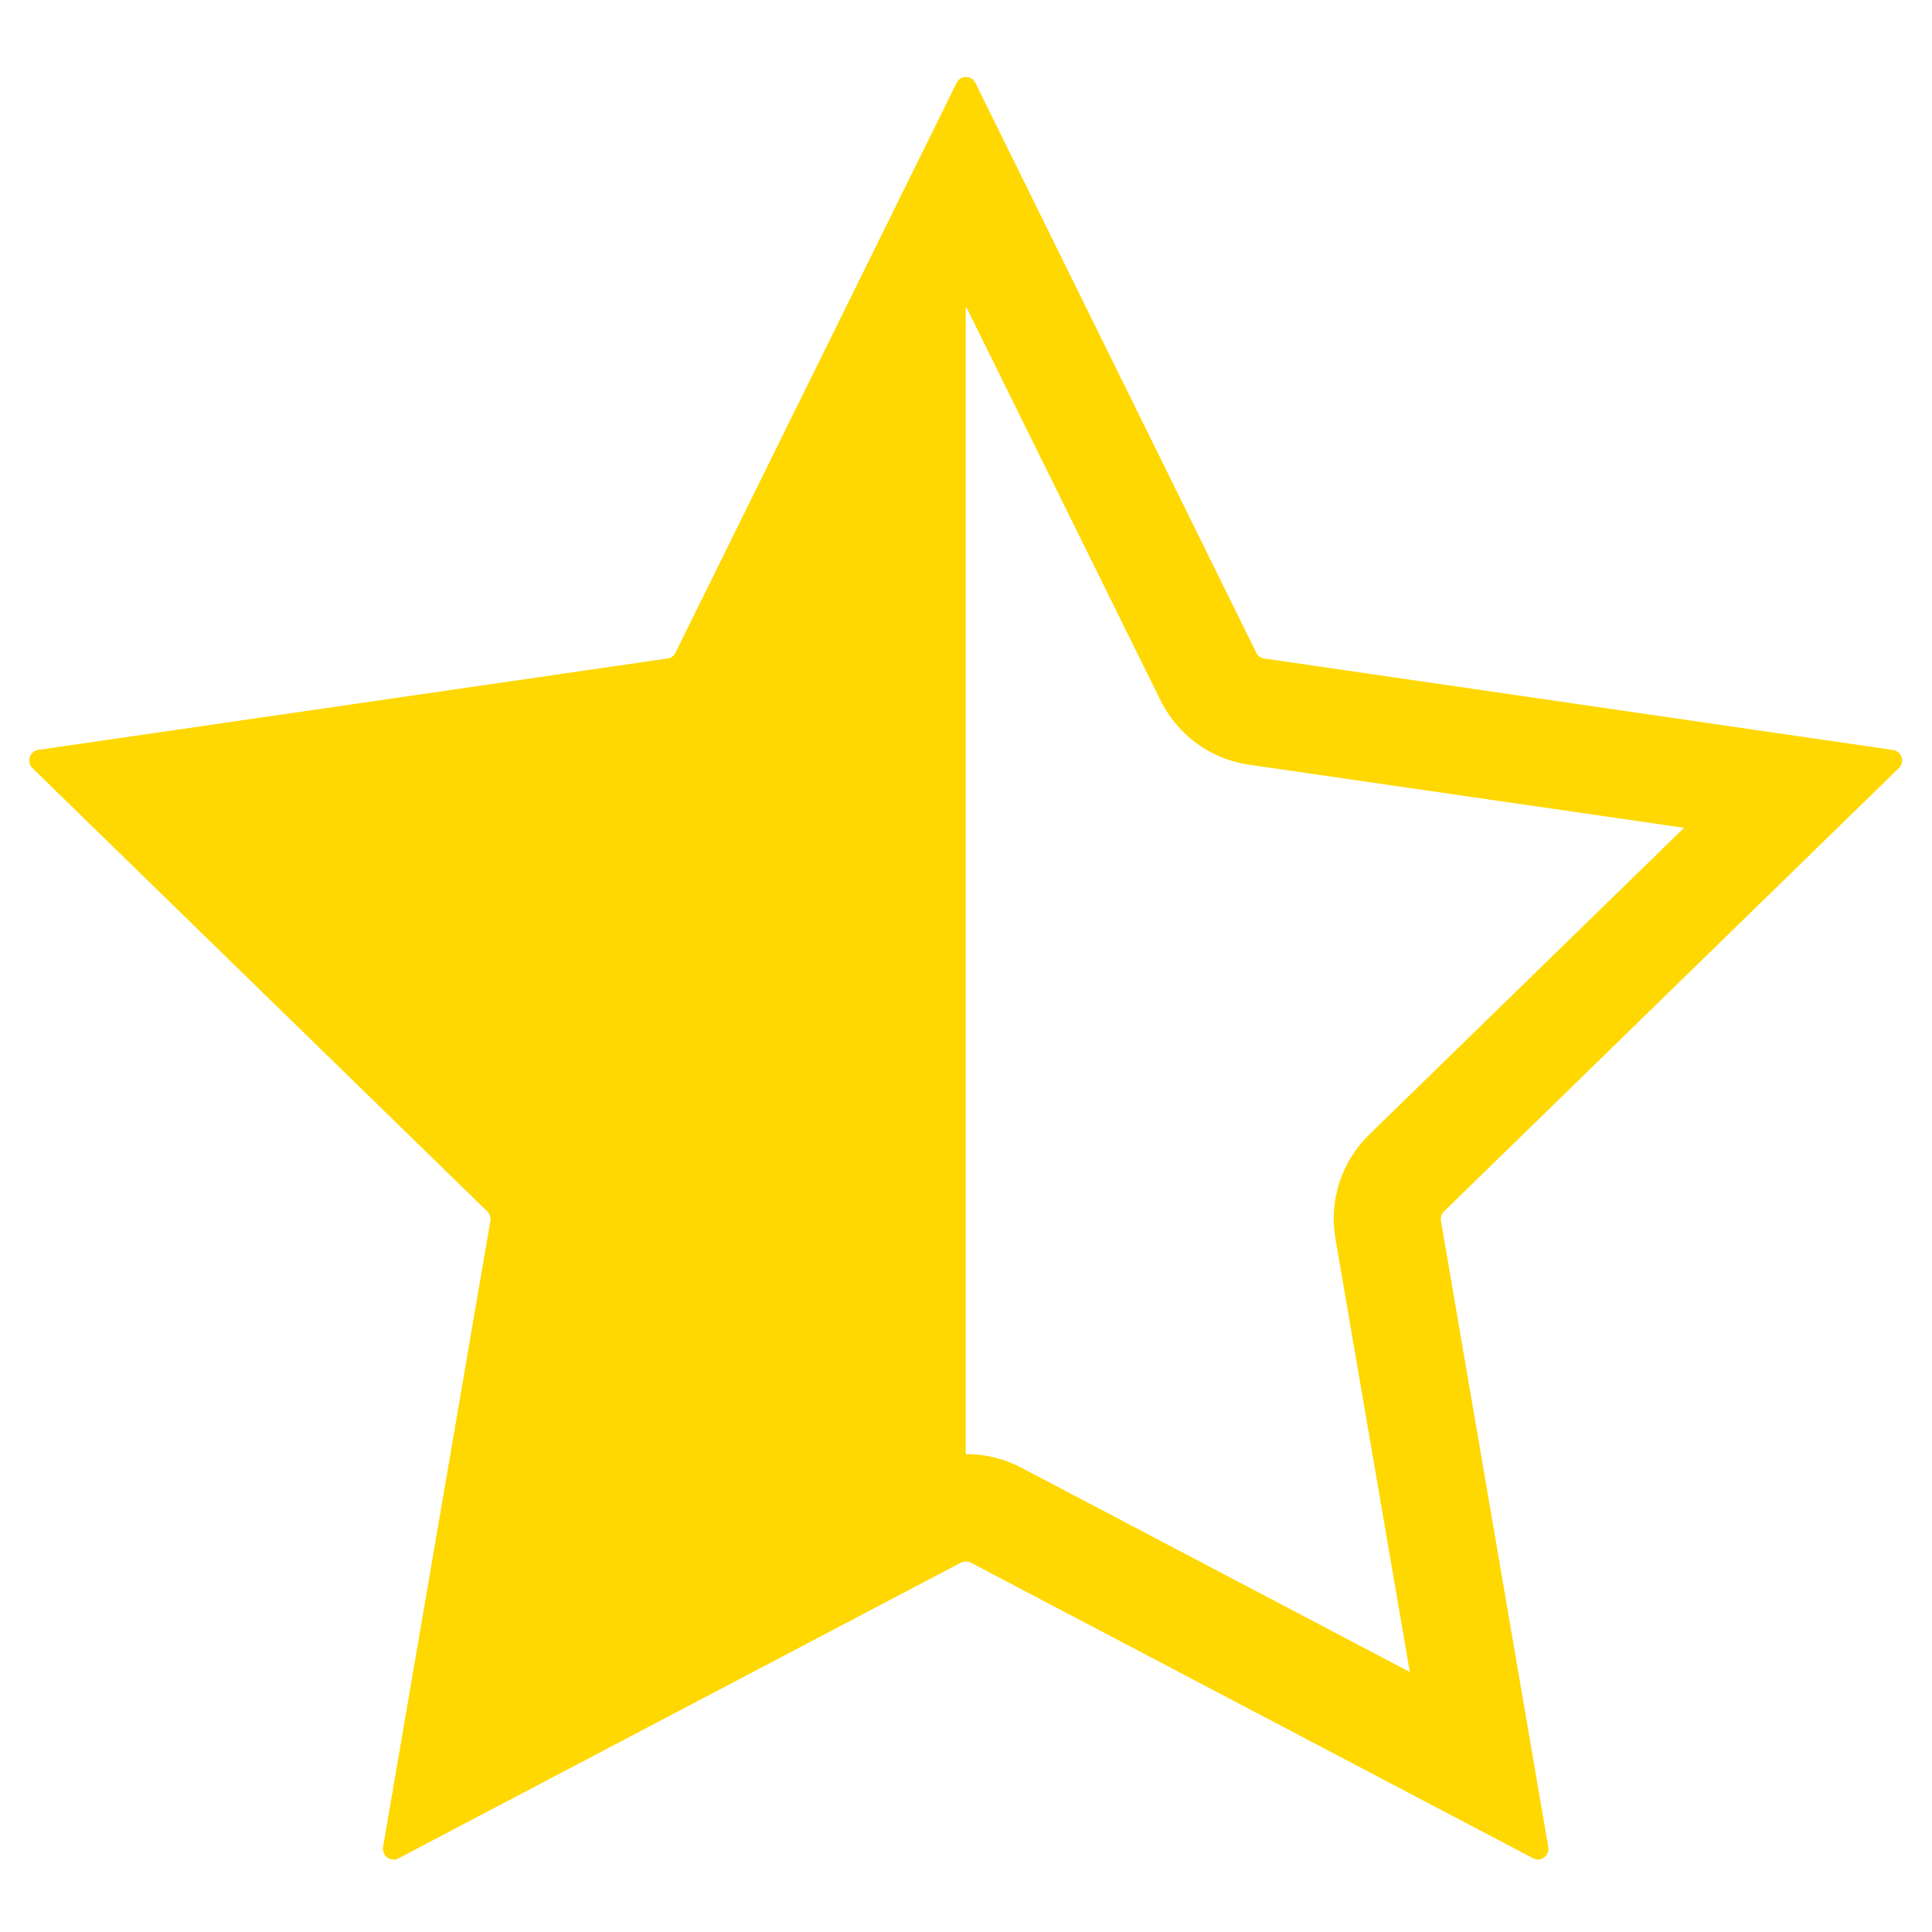
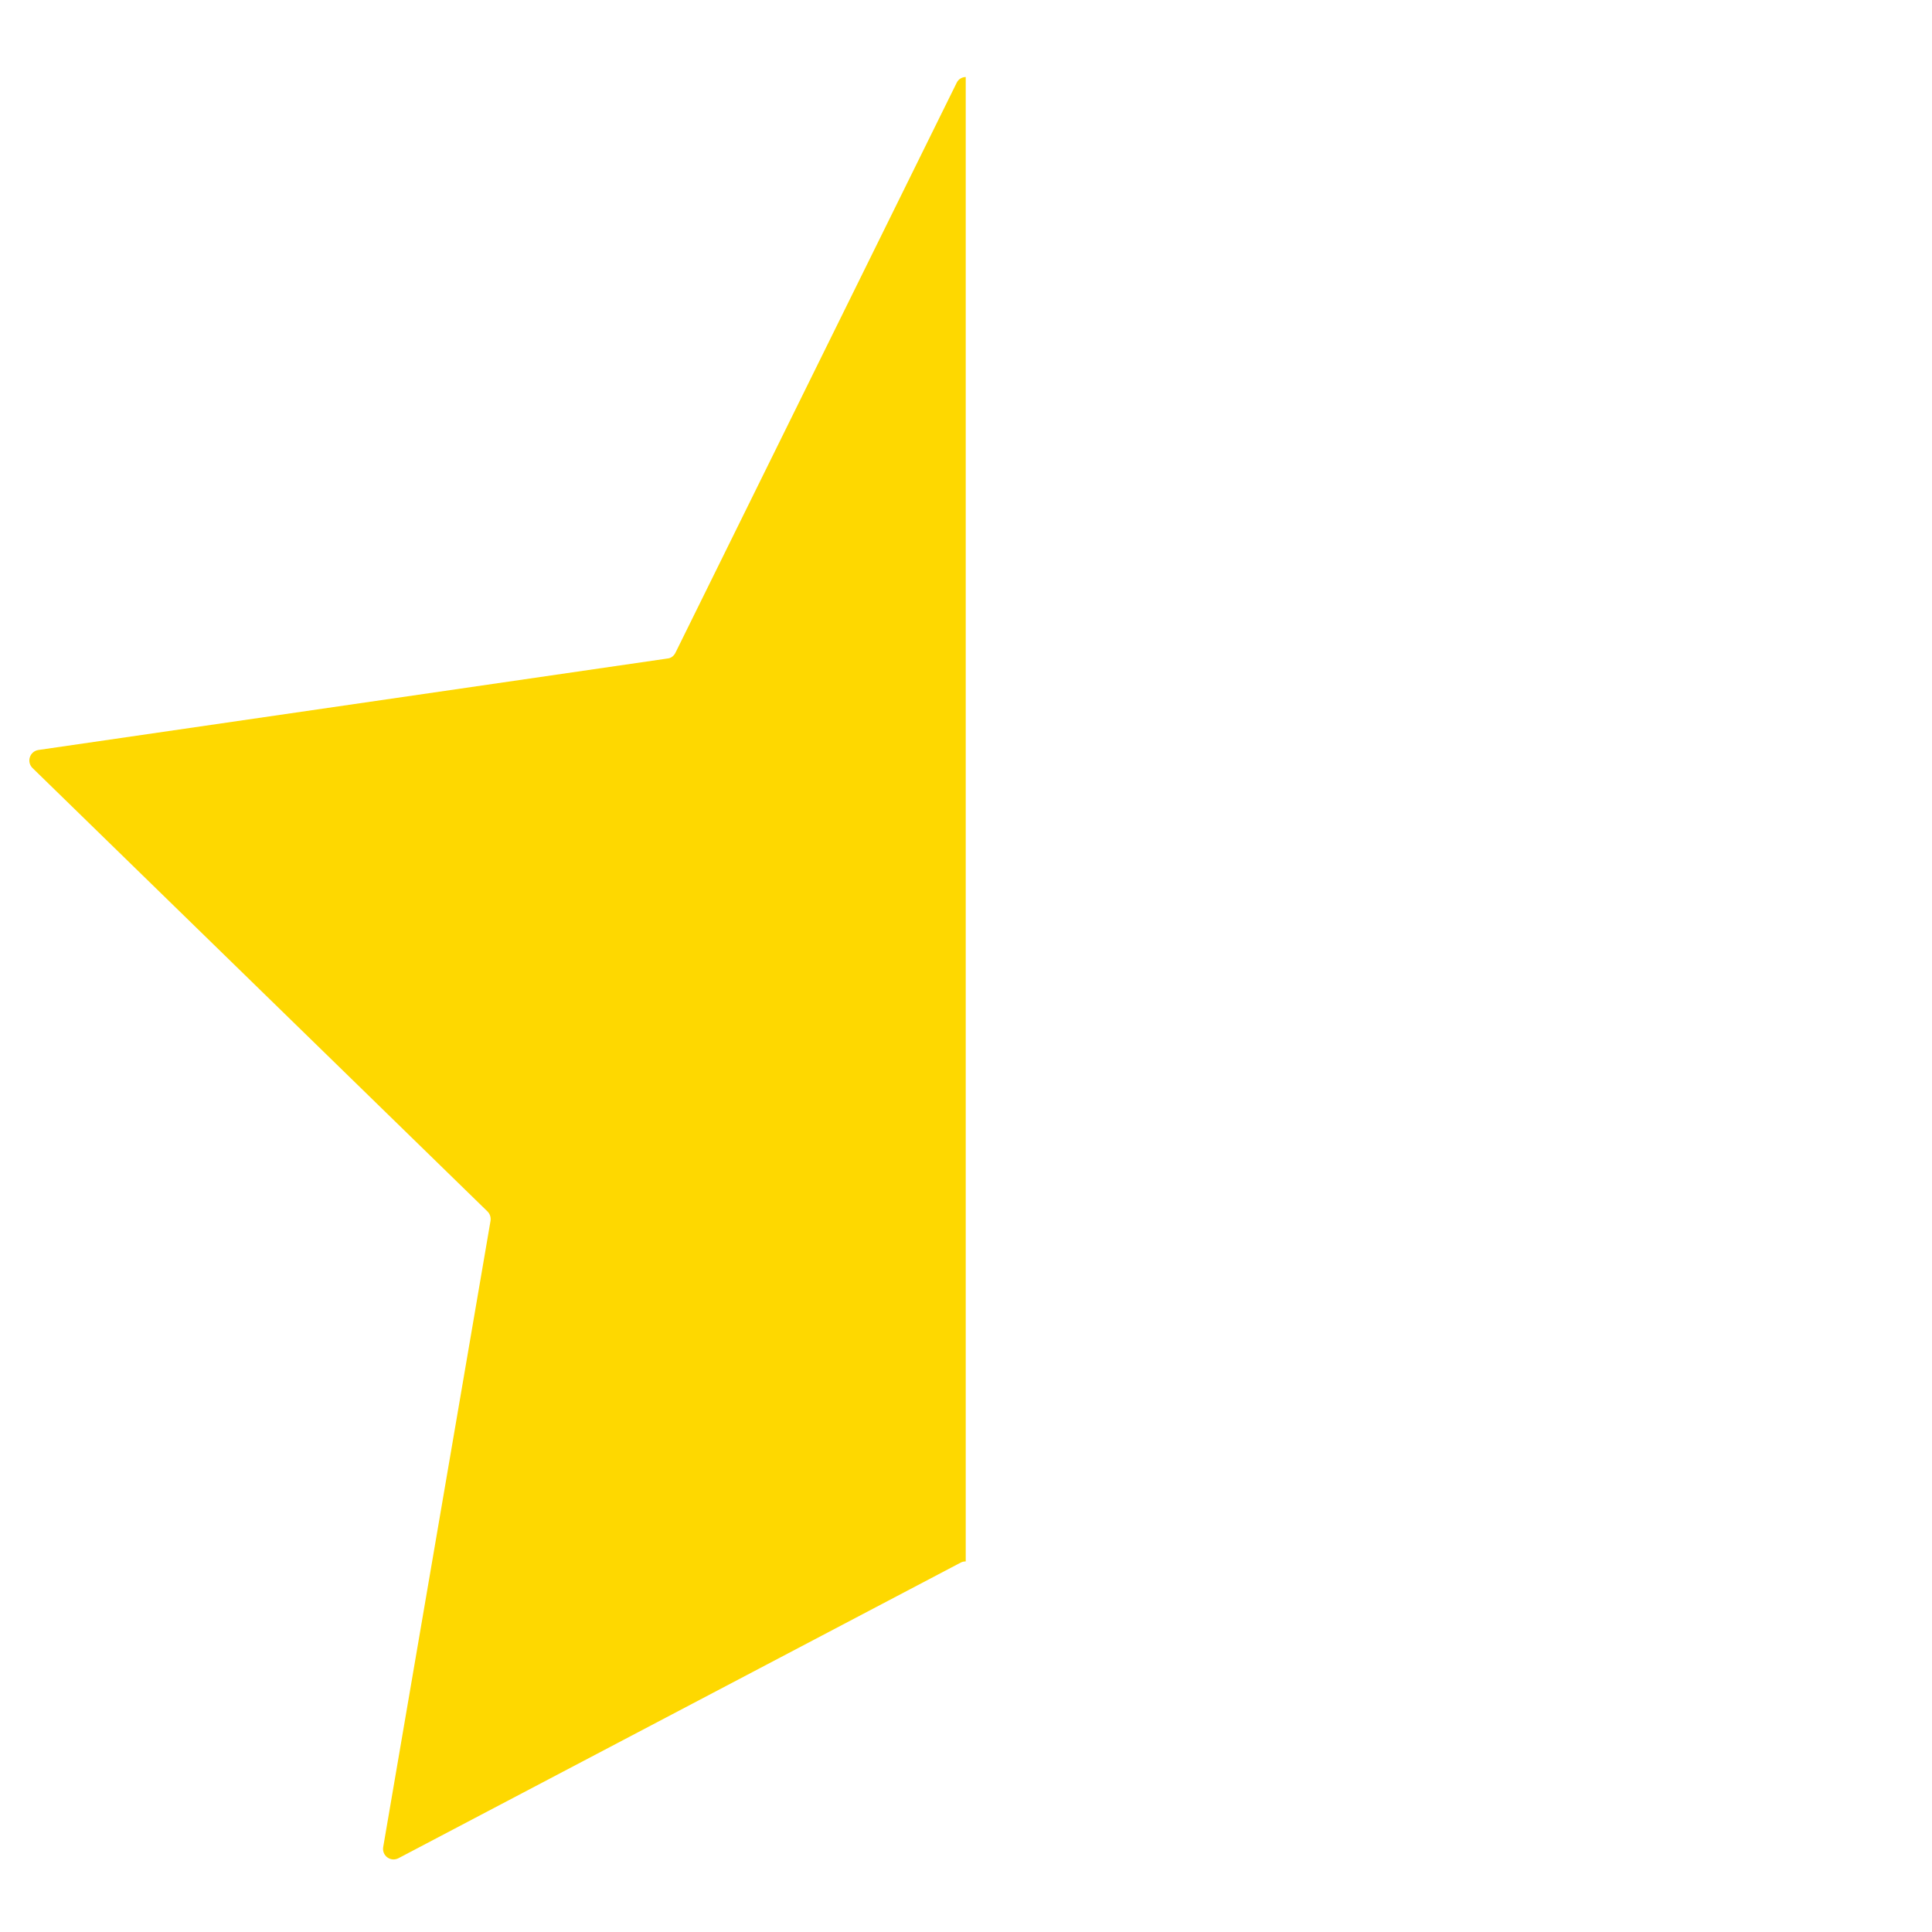
<svg xmlns="http://www.w3.org/2000/svg" id="Layer_1" viewBox="0 0 72 72">
-   <path d="m36,11.42l7.25,14.68c.64,1.3,1.88,2.2,3.31,2.4l16.2,2.35-11.73,11.43c-1.04,1.01-1.51,2.46-1.26,3.89l2.77,16.14-14.49-7.62c-.63-.33-1.33-.5-2.04-.5s-1.42.17-2.04.5l-14.49,7.62,2.77-16.14c.24-1.42-.23-2.88-1.26-3.89l-11.73-11.43,16.2-2.35c1.43-.21,2.67-1.11,3.31-2.4l7.25-14.68m0-8.54c-.14,0-.28.07-.35.22l-10.48,21.24c-.06.12-.17.2-.29.21L1.43,27.95c-.32.05-.45.44-.22.67l16.96,16.53c.09.09.13.22.11.35l-4,23.34c-.04.25.16.46.39.46.06,0,.12-.01.18-.05l20.96-11.02c.06-.03.12-.04.18-.04s.13.01.18.04l20.96,11.02c.06.03.12.05.18.05.23,0,.43-.21.39-.46l-4-23.34c-.02-.13.02-.26.11-.35l16.96-16.53c.23-.23.1-.62-.22-.67l-23.44-3.41c-.13-.02-.24-.1-.29-.21L36.35,3.09c-.07-.15-.21-.22-.35-.22h0Z" fill="#fed800" />
  <path d="m36,2.87c-.14,0-.28.07-.35.22l-10.48,21.24c-.06.12-.17.2-.29.21L1.43,27.95c-.32.05-.45.44-.22.67l16.96,16.53c.09.09.13.22.11.35l-4,23.34c-.05.32.28.56.57.41l20.96-11.02c.06-.03.12-.04.18-.04V2.87Z" fill="#fed800" />
</svg>